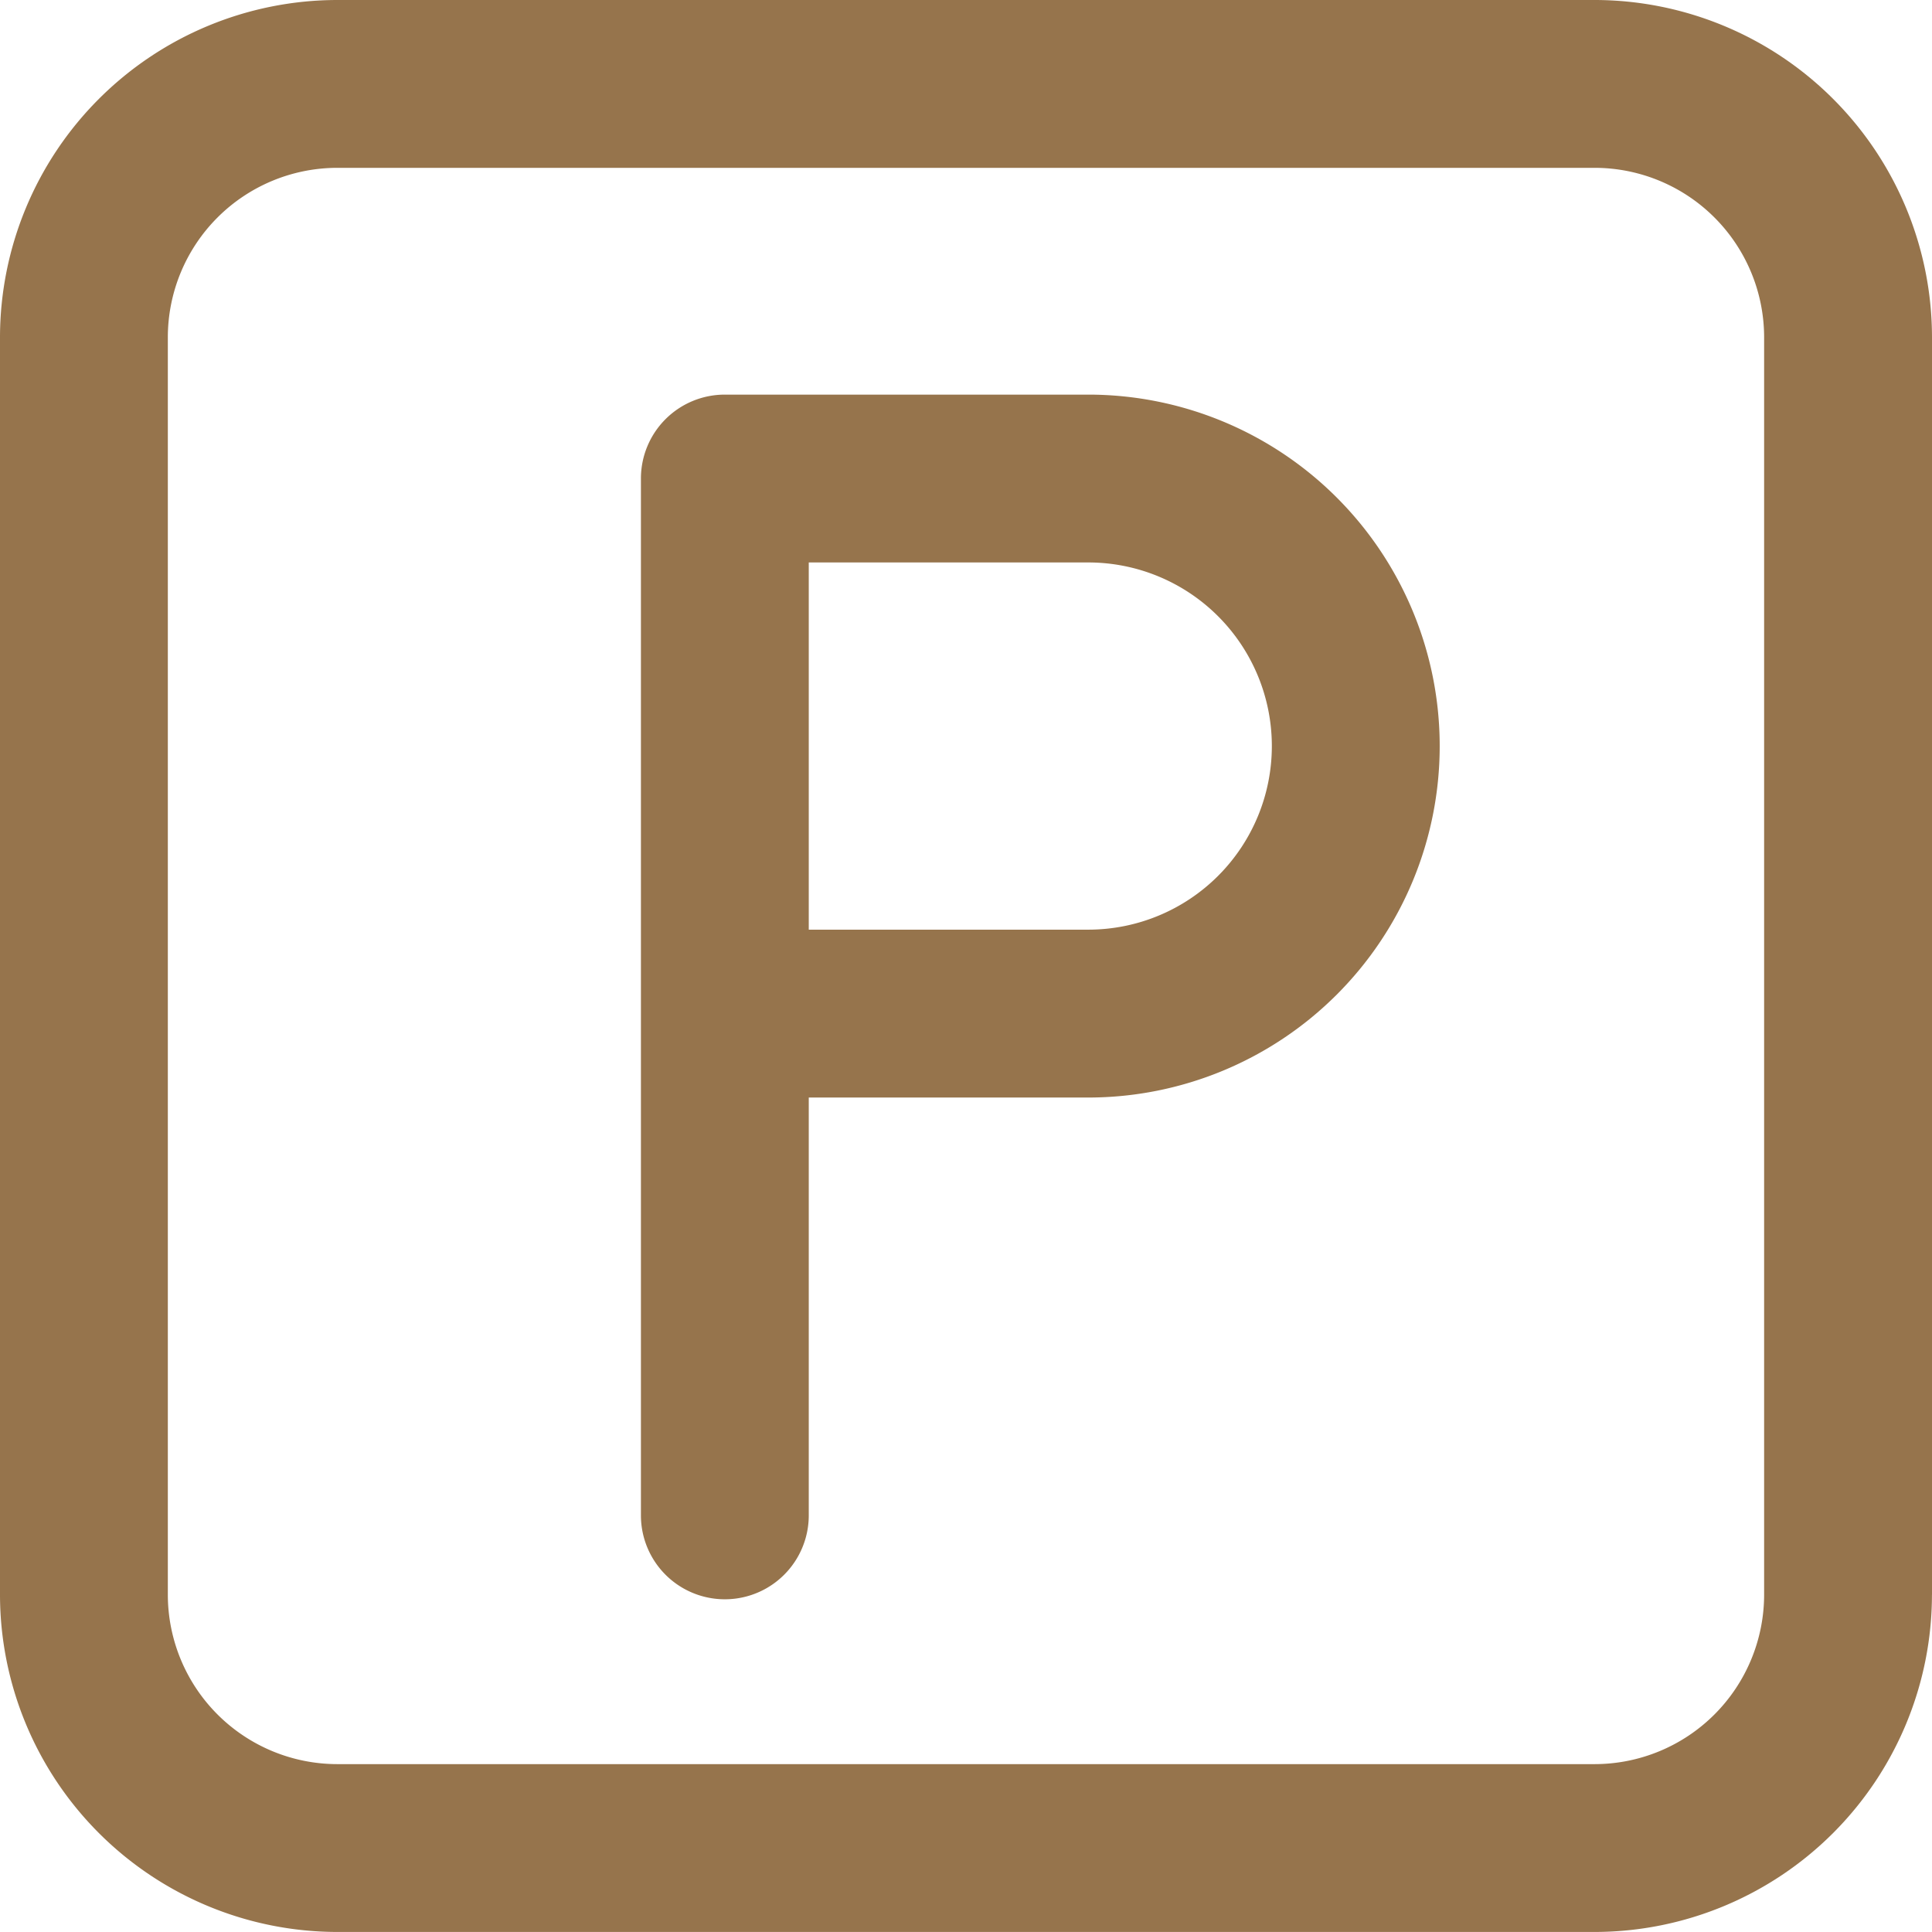
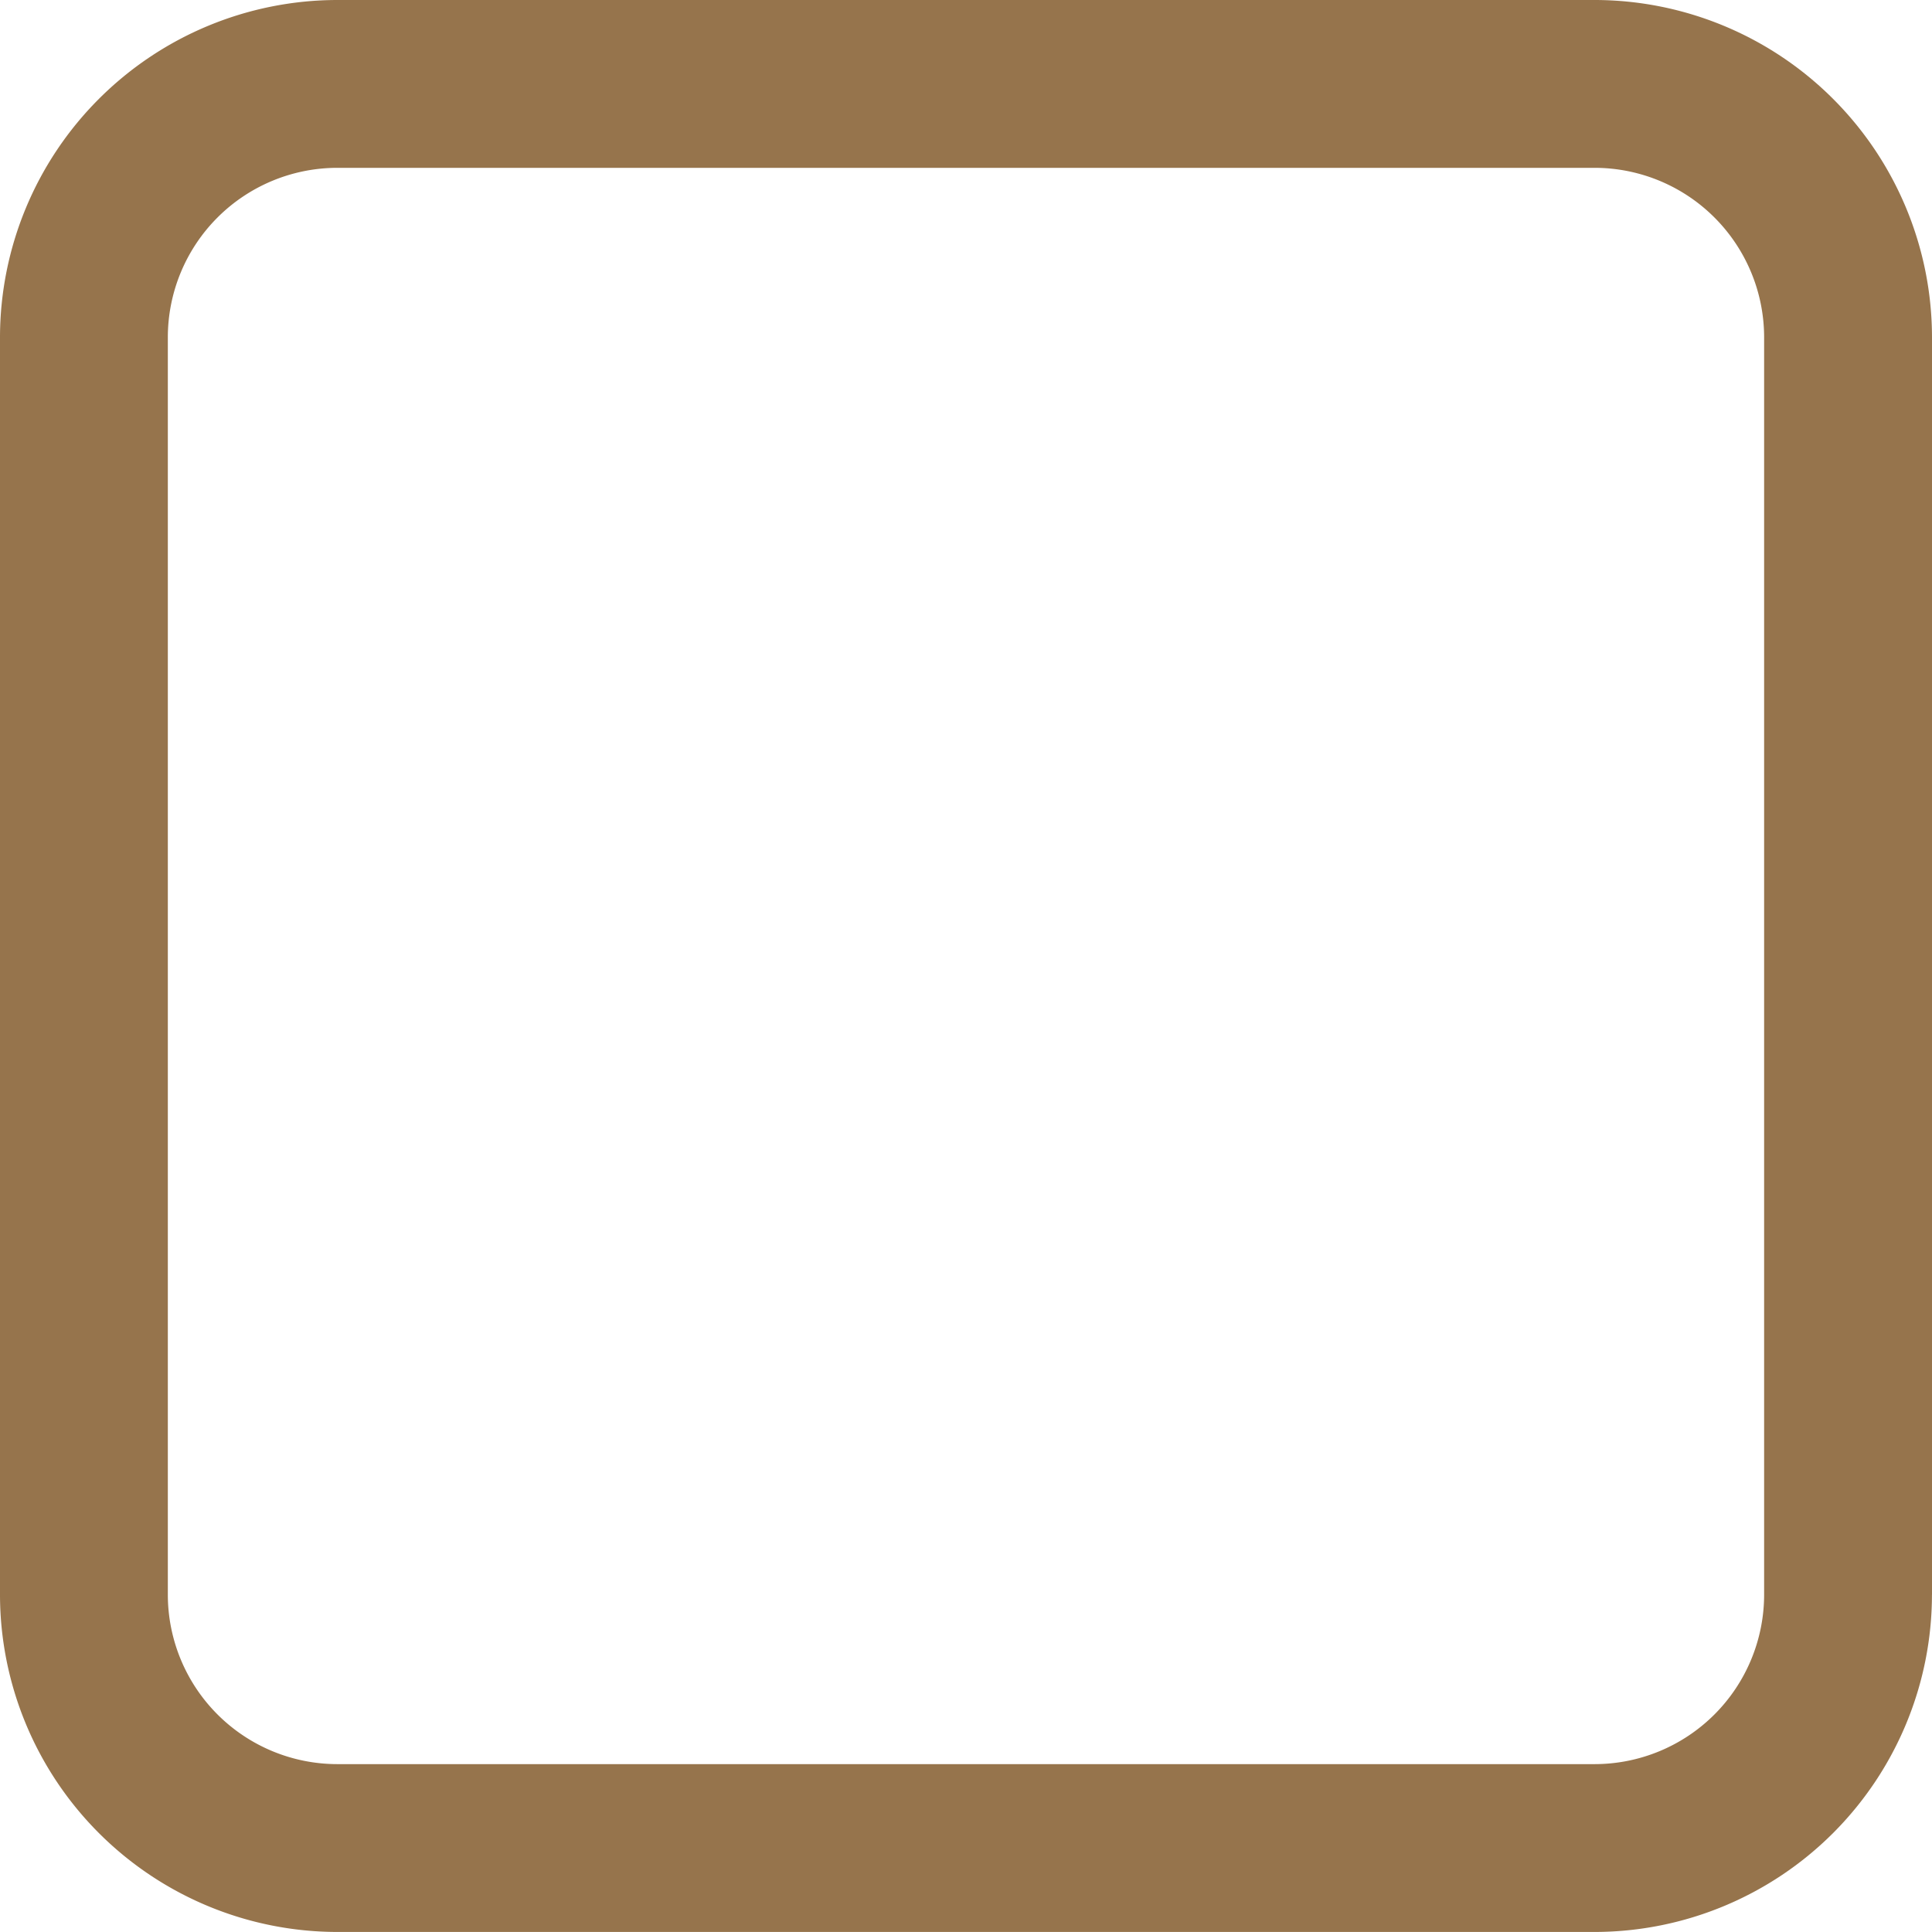
<svg xmlns="http://www.w3.org/2000/svg" id="icon_parkplatz" width="49.683" height="49.683" viewBox="0 0 49.683 49.683">
  <path id="Pfad_26" data-name="Pfad 26" d="M49.683,41.009V8.673A8.683,8.683,0,0,0,41.009,0H8.673A8.683,8.683,0,0,0,0,8.673V41.009a8.683,8.683,0,0,0,8.673,8.673H41.009a8.683,8.683,0,0,0,8.673-8.673m-4.316,0a4.361,4.361,0,0,1-4.357,4.357H8.673a4.361,4.361,0,0,1-4.357-4.357V8.673A4.361,4.361,0,0,1,8.673,4.316H41.009a4.361,4.361,0,0,1,4.357,4.357Z" fill="#96744c" />
-   <path id="Pfad_27" data-name="Pfad 27" d="M55.673,27.195H46.327a2.157,2.157,0,0,0-2.158,2.158V56.016a2.158,2.158,0,1,0,4.316,0V45.271h7.187a9.038,9.038,0,0,0,0-18.076m0,13.759H48.485V31.511h7.187a4.721,4.721,0,0,1,0,9.443" transform="translate(-27.687 -17.047)" fill="#96744c" />
</svg>